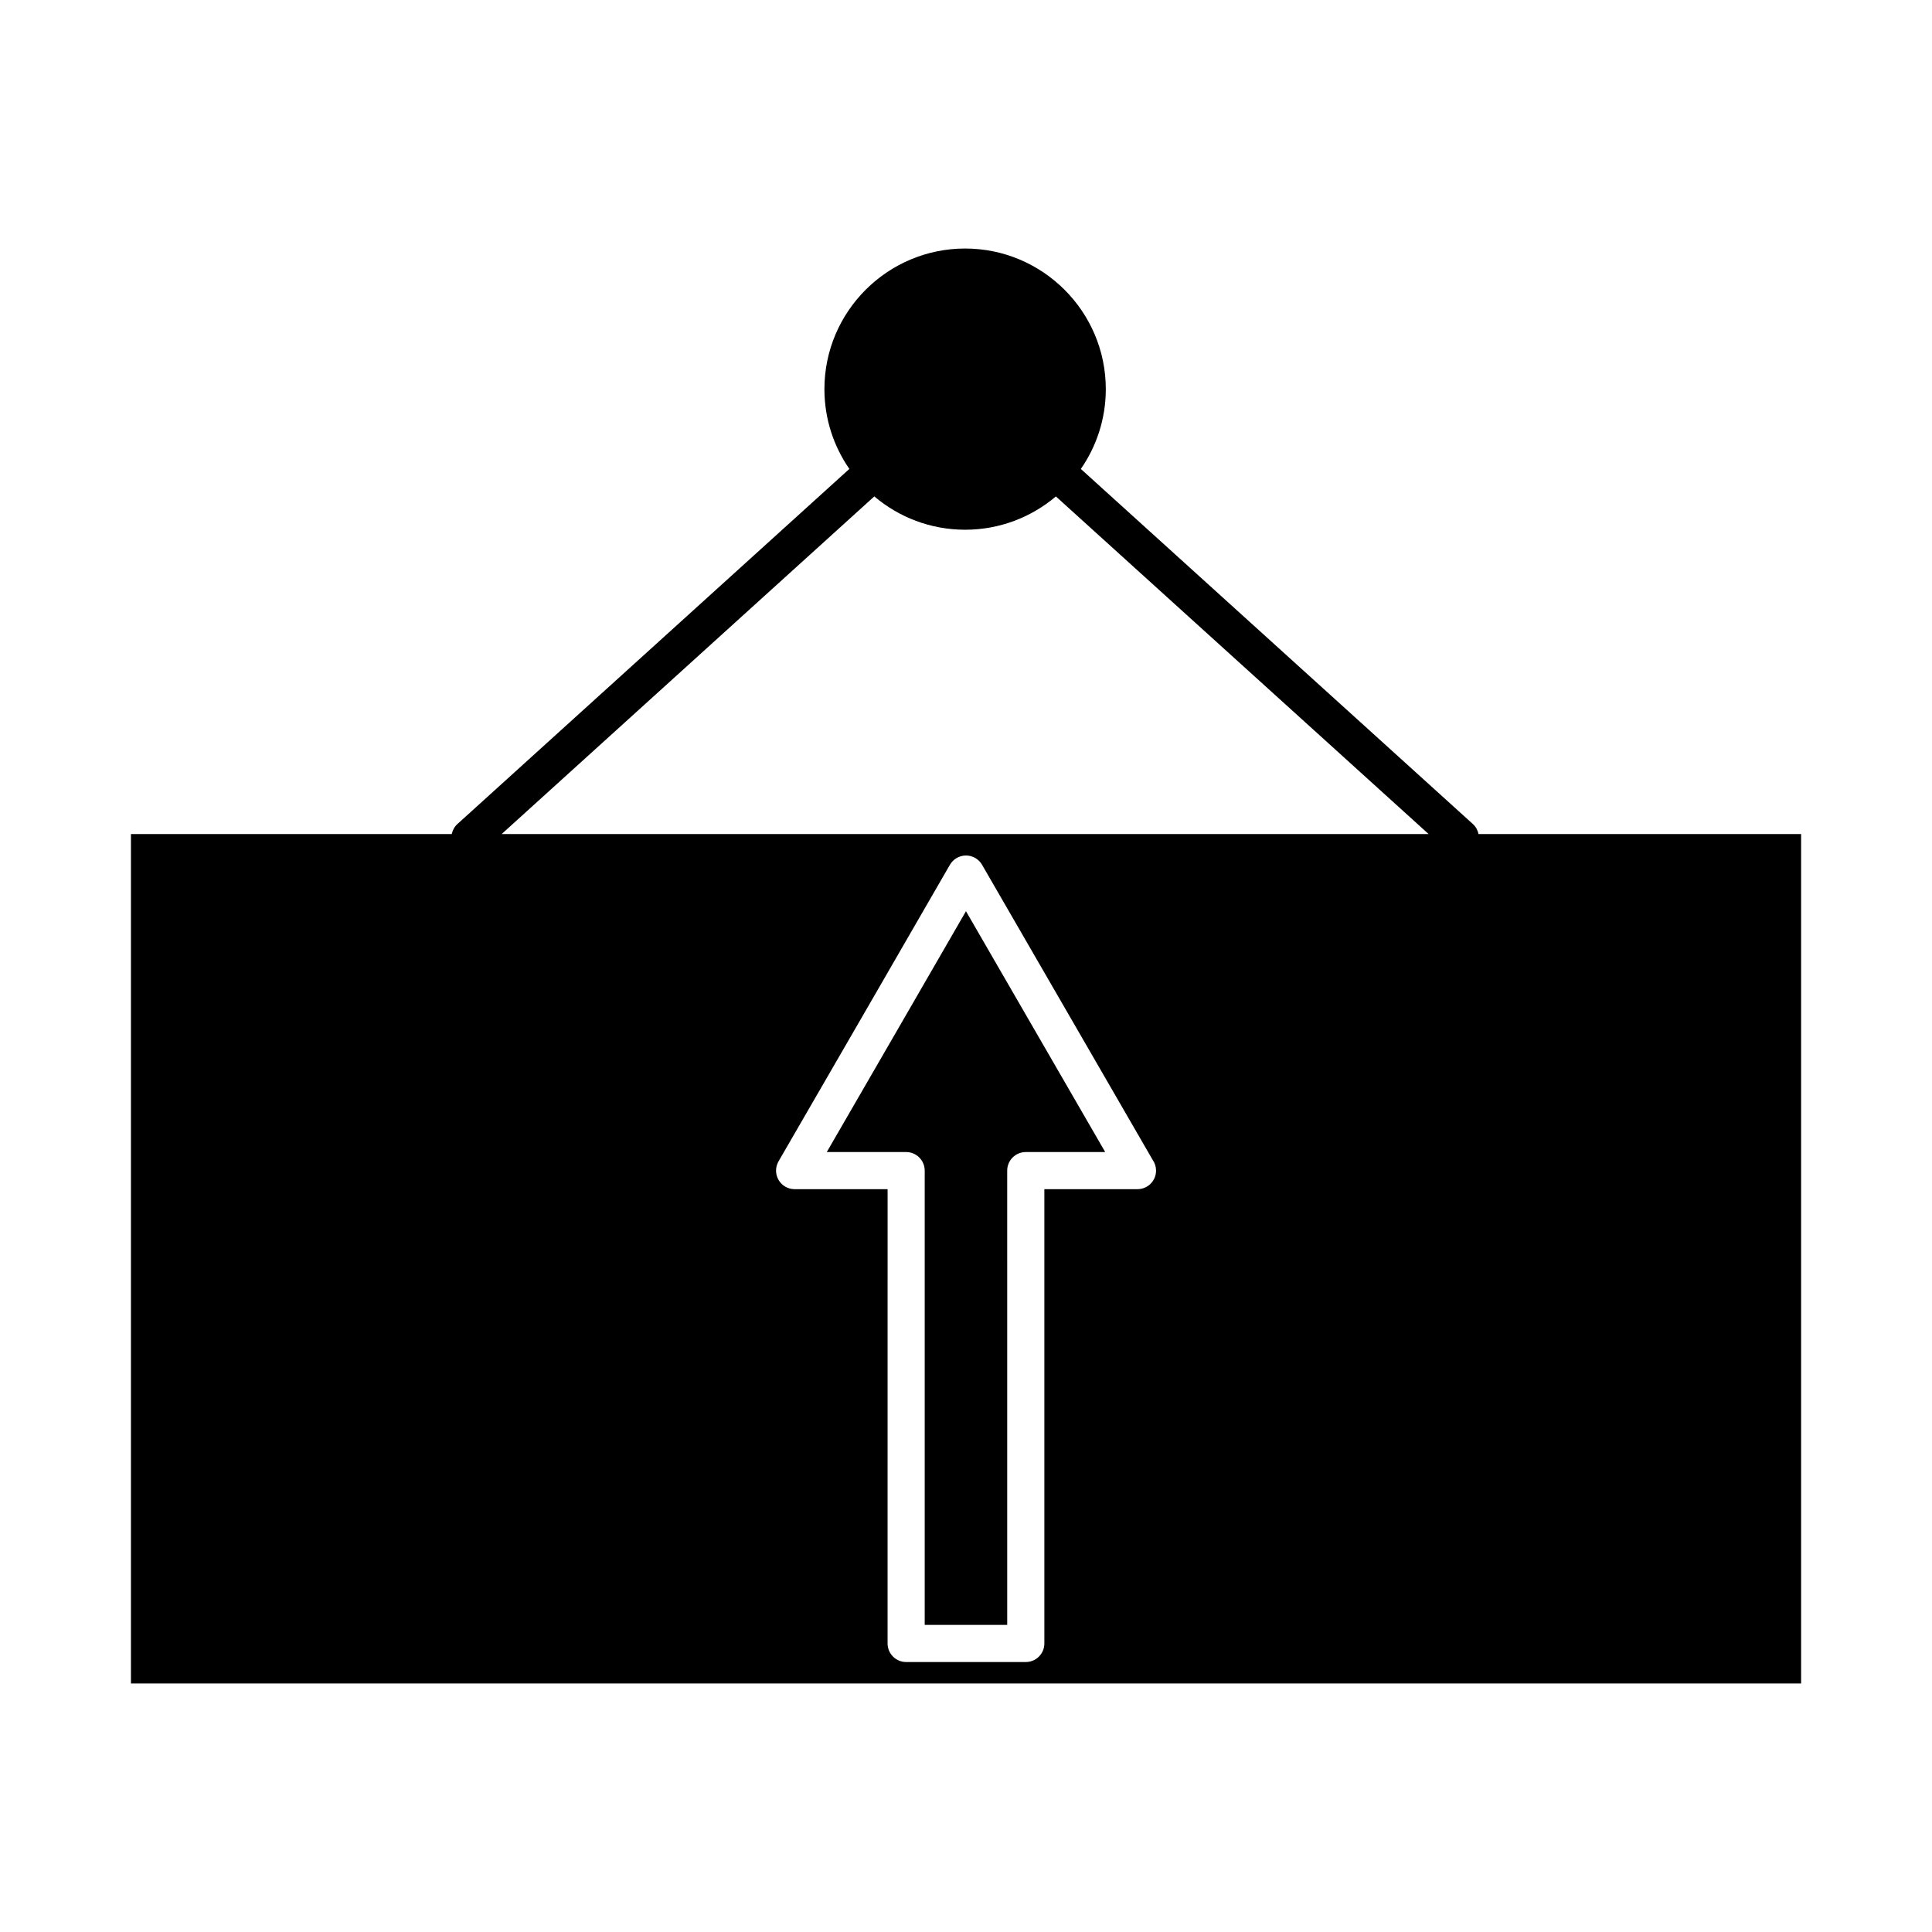
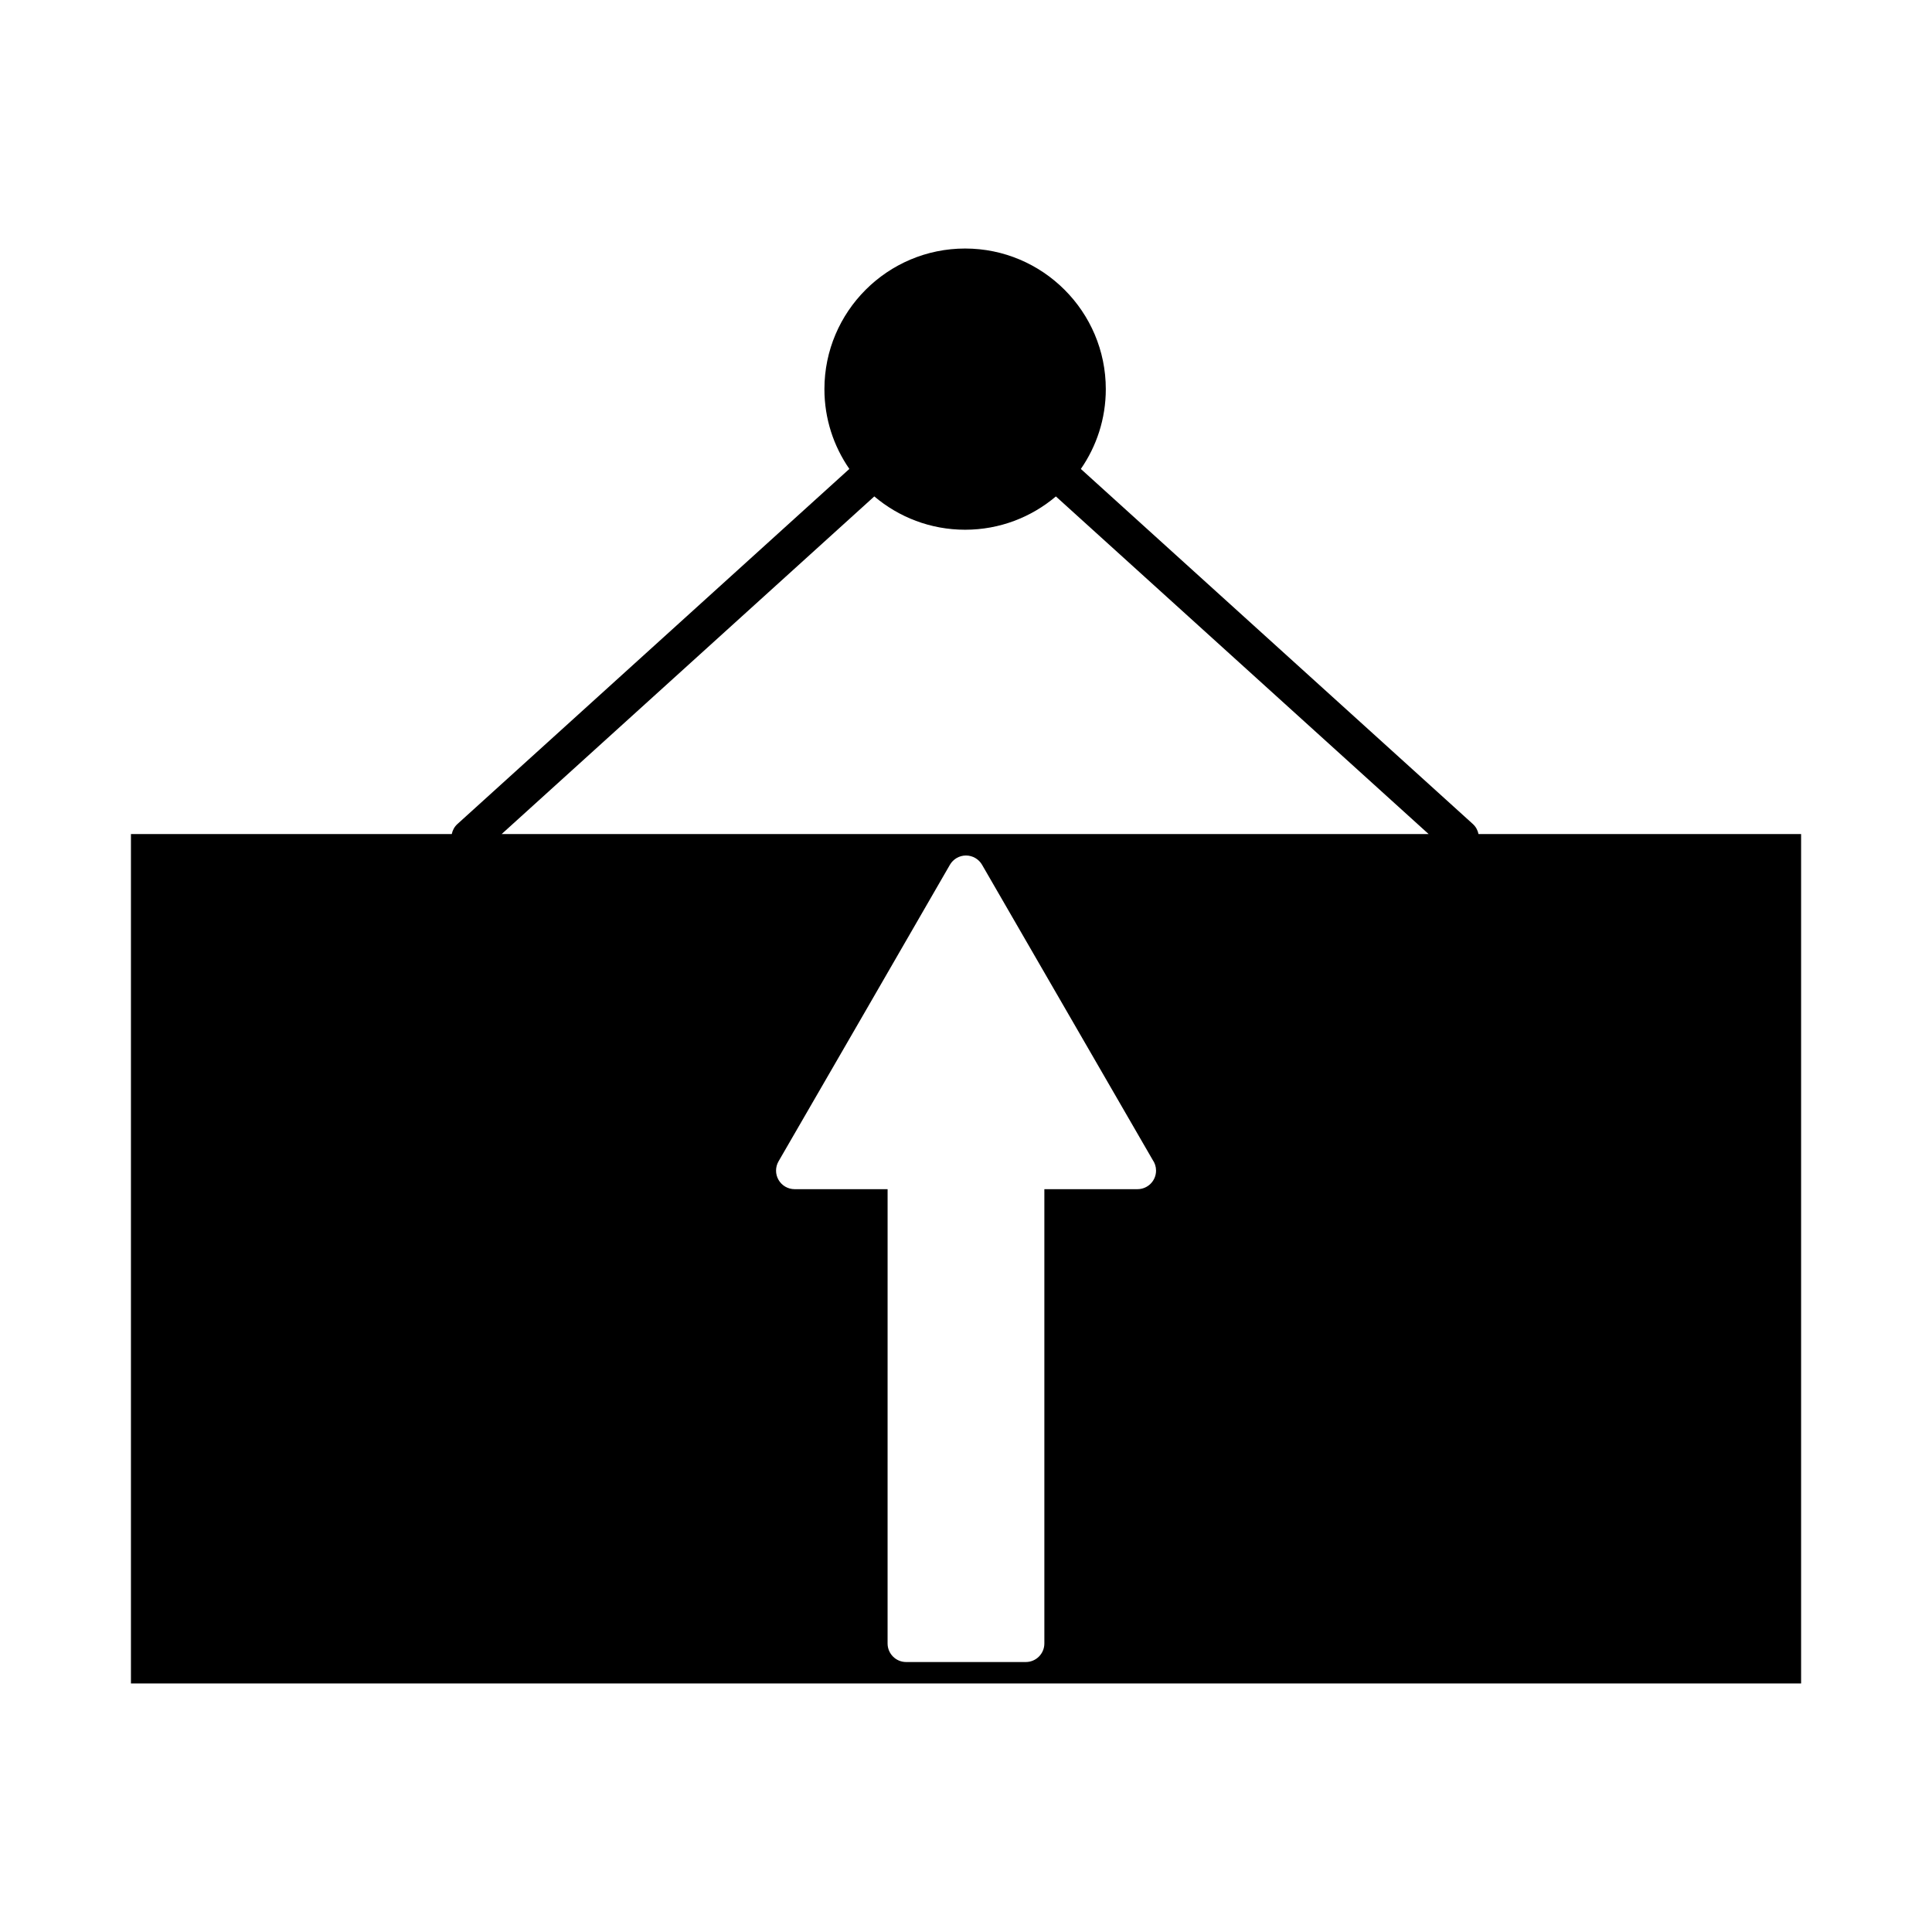
<svg xmlns="http://www.w3.org/2000/svg" fill="#000000" width="800px" height="800px" version="1.1" viewBox="144 144 512 512">
  <g>
-     <path d="m381.55 417.41-18.445 31.895h21.031c2.719 0 4.922 2.203 4.922 4.922v120.39h21.863l-0.004-120.39c0-2.719 2.203-4.922 4.922-4.922h21.051l-36.898-63.828z" />
    <path d="m535.82 365.03c-0.203-0.992-0.695-1.93-1.504-2.664l-103.88-94.09c4.164-6.012 6.613-13.301 6.613-21.152 0-20.547-16.727-37.262-37.285-37.262-20.562 0-37.285 16.715-37.285 37.262 0 7.848 2.445 15.133 6.609 21.145l-103.86 94.102c-0.809 0.73-1.301 1.672-1.504 2.66h-85.023v225.11h442.61v-225.11zm-160.12-89.477c6.5 5.504 14.898 8.832 24.066 8.832 9.16 0 17.559-3.324 24.055-8.824l98.781 89.473h-245.66zm69.746 183.59h-0.02-24.66v120.39c0 2.719-2.203 4.922-4.922 4.922h-31.703c-2.719 0-4.922-2.203-4.922-4.922l0.004-120.39h-24.641c-1.758 0-3.383-0.938-4.262-2.461-0.879-1.523-0.879-3.398 0.004-4.922l22.715-39.273 22.695-39.309c0.879-1.523 2.504-2.461 4.258-2.461 1.758 0 3.383 0.938 4.262 2.457l45.227 78.234c0.559 0.797 0.883 1.766 0.883 2.812 0 2.719-2.203 4.922-4.918 4.922z" />
  </g>
</svg>